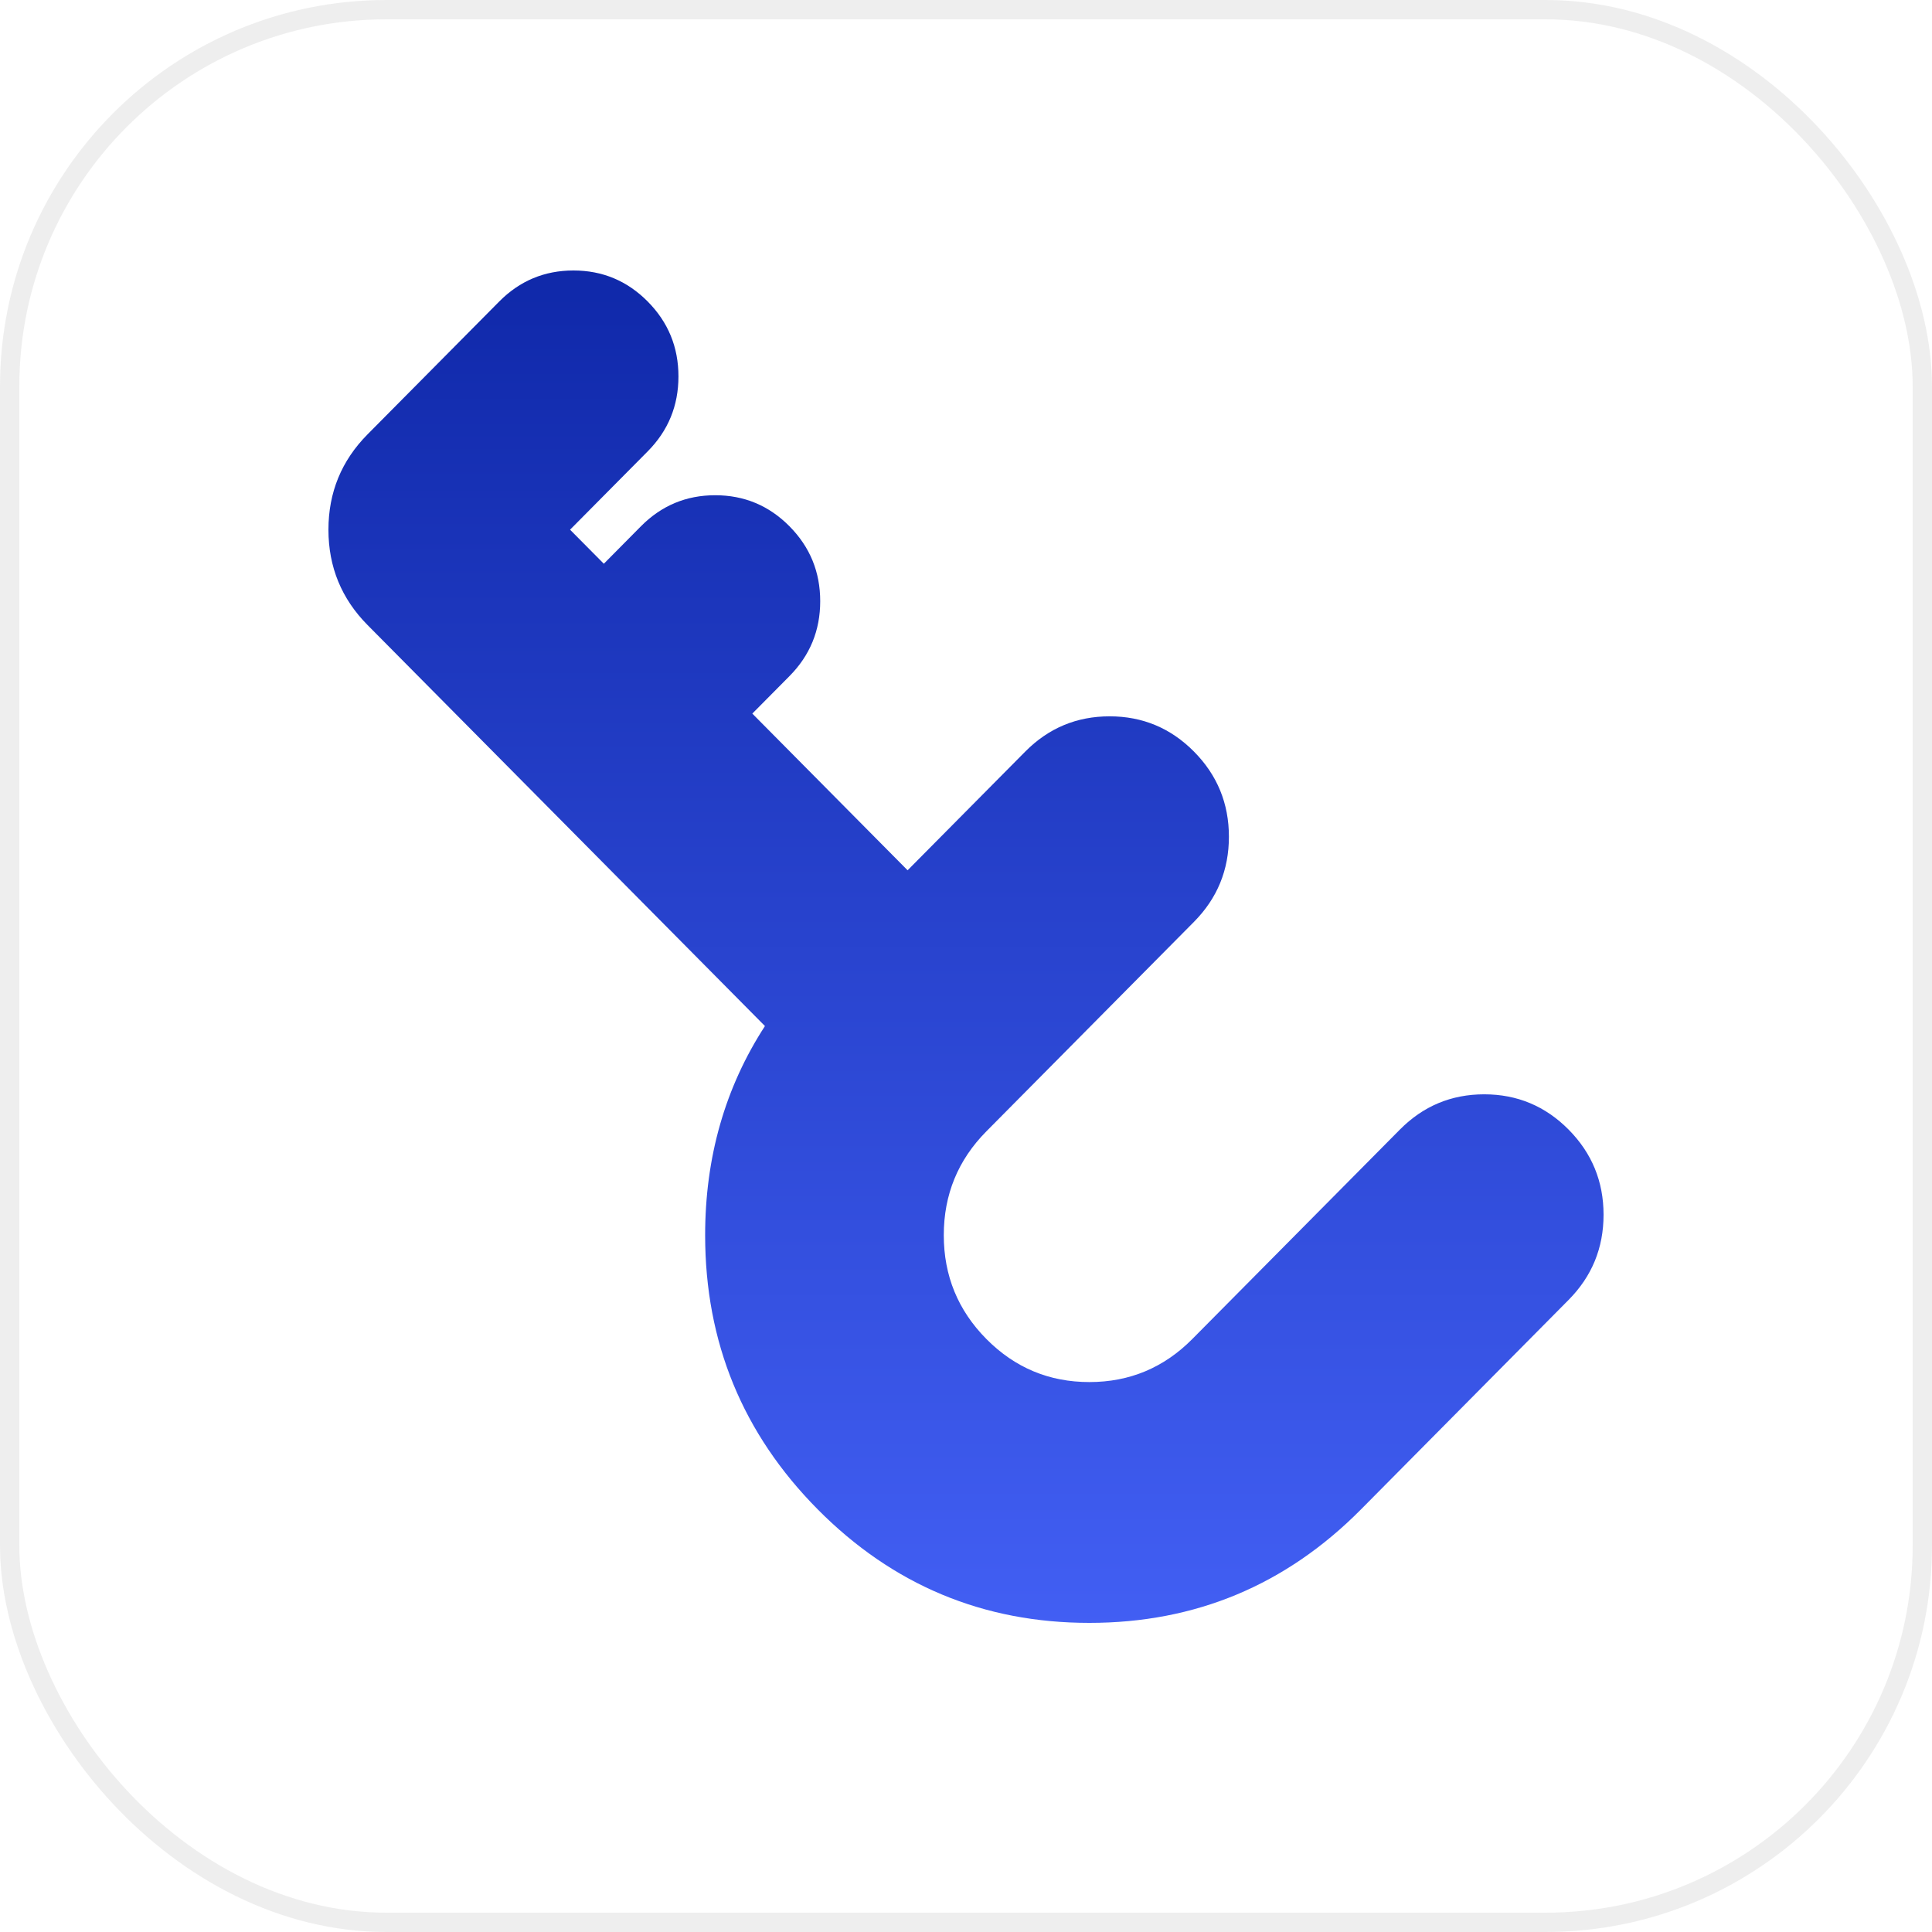
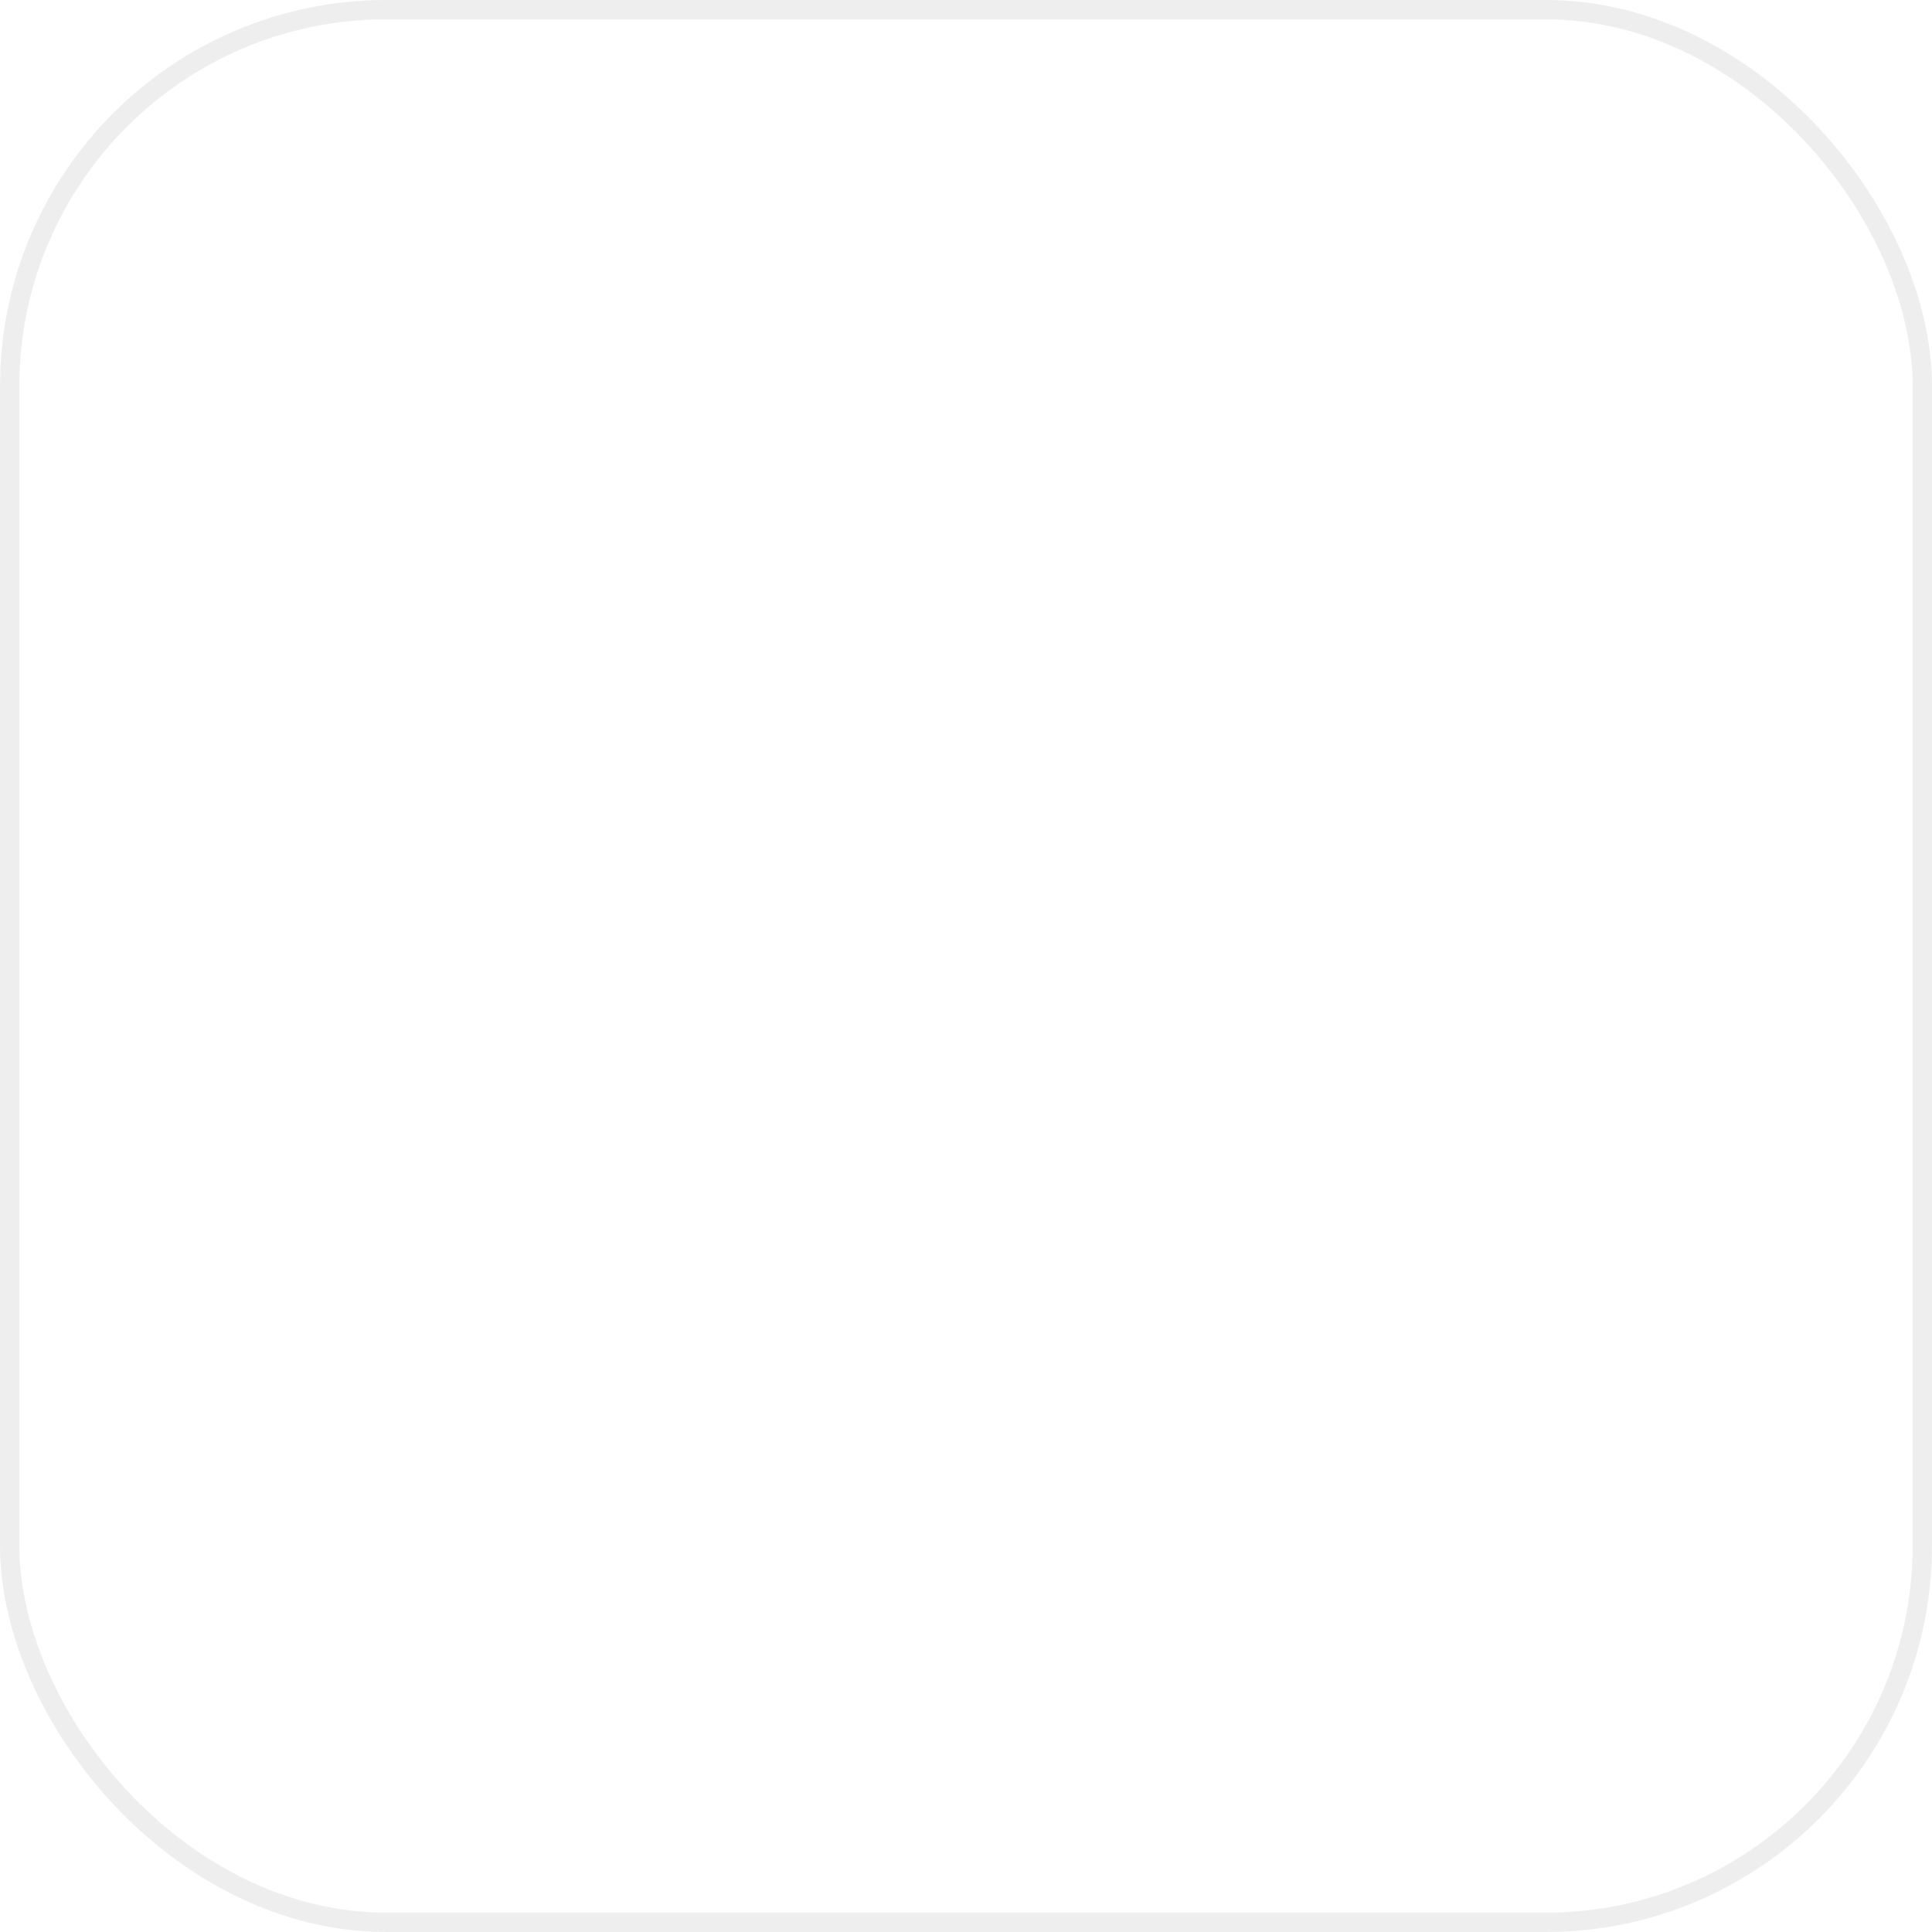
<svg xmlns="http://www.w3.org/2000/svg" fill="none" version="1.1" width="48" height="48" viewBox="0 0 48 48">
  <defs>
    <clipPath id="master_svg0_1369_022248">
      <rect x="0" y="0" width="48" height="48" rx="0" />
    </clipPath>
    <filter id="master_svg1_1369_022251" filterUnits="objectBoundingBox" color-interpolation-filters="sRGB" x="0" y="0" width="1" height="1">
      <feFlood flood-opacity="0" result="BackgroundImageFix" />
      <feBlend mode="normal" in="SourceGraphic" in2="BackgroundImageFix" result="shape" />
      <feColorMatrix in="SourceAlpha" type="matrix" result="hardAlpha" values="0 0 0 0 0 0 0 0 0 0 0 0 0 0 0 0 0 0 127 0" />
      <feOffset dy="0" dx="0" />
      <feGaussianBlur stdDeviation="3" />
      <feComposite in2="hardAlpha" operator="arithmetic" k2="-1" k3="1" />
      <feColorMatrix type="matrix" values="0 0 0 0 1 0 0 0 0 1 0 0 0 0 1 0 0 0 0.3 0" />
      <feBlend mode="normal" in2="shape" result="effect1_innerShadow" />
    </filter>
    <linearGradient x1="0.5" y1="0" x2="0.5" y2="1" id="master_svg2_1197_98643">
      <stop offset="0%" stop-color="#0F28A9" stop-opacity="1" />
      <stop offset="100%" stop-color="#425FF4" stop-opacity="1" />
    </linearGradient>
  </defs>
  <g clip-path="url(#master_svg0_1369_022248)">
    <g>
      <g filter="url(#master_svg1_1369_022251)">
        <rect x="0" y="0" width="48" height="48" rx="9.6" fill="#FFFFFF" fill-opacity="1" />
        <rect x="0.24" y="0.24" width="47.52" height="47.52" rx="9.36" fill-opacity="0" stroke-opacity="0.5" stroke="#DEDEDE" fill="none" stroke-width="0.48" />
      </g>
      <g>
-         <path d="M24.507,28.107L29.664,22.903Q30.532,22.027,30.532,20.788Q30.532,19.549,29.664,18.673Q28.796,17.797,27.568,17.797Q26.34,17.797,25.472,18.673L22.549,21.622L18.691,17.729L19.614,16.798Q20.378,16.027,20.378,14.937Q20.378,13.846,19.614,13.075Q18.85,12.304,17.769,12.304Q16.688,12.304,15.924,13.075L15.002,14.006L14.163,13.16L16.092,11.214Q16.856,10.443,16.856,9.352Q16.856,8.262,16.092,7.491Q15.328,6.72,14.247,6.72Q13.167,6.72,12.403,7.491L9.132,10.791Q8.16,11.772,8.16,13.16Q8.16,14.548,9.132,15.529L19.005,25.492Q17.519,27.783,17.519,30.688Q17.519,34.677,20.315,37.499Q23.111,40.32,27.065,40.32Q31.019,40.32,33.815,37.499L38.972,32.295Q39.84,31.419,39.84,30.18Q39.84,28.941,38.972,28.065Q38.103,27.188,36.875,27.188Q35.647,27.188,34.779,28.065L29.622,33.268Q28.563,34.337,27.065,34.337Q25.567,34.337,24.507,33.268Q23.448,32.199,23.448,30.688Q23.448,29.176,24.507,28.107Z" fill-rule="evenodd" fill="url(#master_svg2_1197_98643)" fill-opacity="1" />
-       </g>
+         </g>
    </g>
  </g>
</svg>